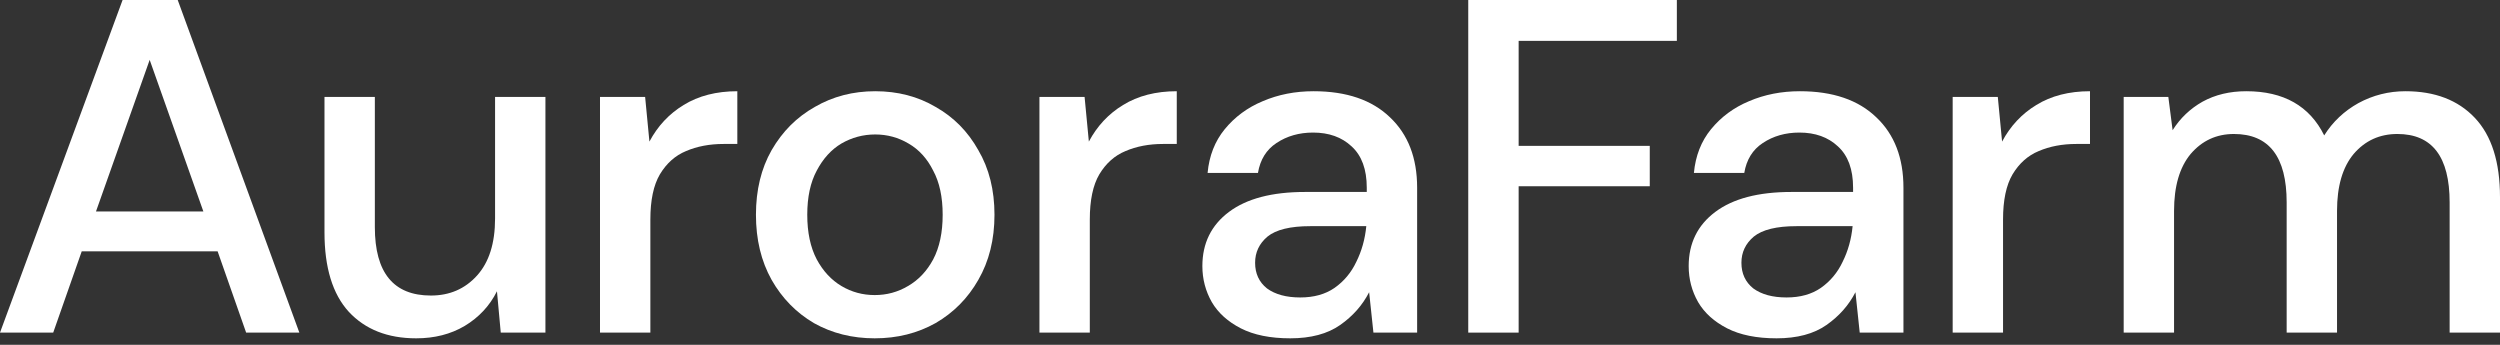
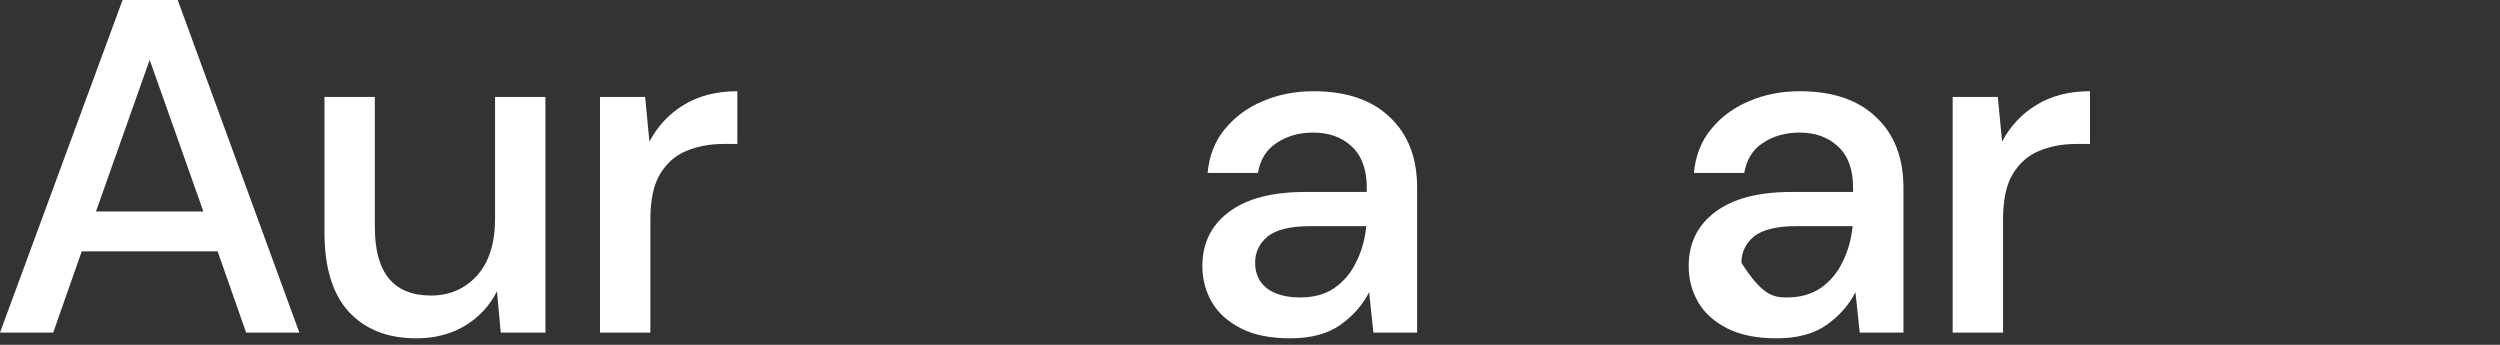
<svg xmlns="http://www.w3.org/2000/svg" width="116" height="16" viewBox="0 0 116 16" fill="none">
  <rect x="0" y="0" width="116" height="16" fill="#333333" stroke="none" />
-   <path d="M98.539 15.433V4.498H100.611L100.809 6.041C101.162 5.482 101.625 5.041 102.198 4.718C102.786 4.395 103.462 4.233 104.227 4.233C105.961 4.233 107.166 4.916 107.843 6.283C108.239 5.651 108.769 5.152 109.43 4.784C110.106 4.417 110.834 4.233 111.613 4.233C112.98 4.233 114.053 4.644 114.832 5.468C115.611 6.291 116 7.518 116 9.15V15.433H113.663V9.392C113.663 7.275 112.855 6.217 111.238 6.217C110.415 6.217 109.739 6.526 109.21 7.143C108.695 7.761 108.438 8.642 108.438 9.789V15.433H106.101V9.392C106.101 7.275 105.285 6.217 103.654 6.217C102.845 6.217 102.176 6.526 101.647 7.143C101.133 7.761 100.876 8.642 100.876 9.789V15.433H98.539Z" fill="white" />
  <path d="M90.604 15.433V4.498H92.698L92.897 6.57C93.279 5.85 93.808 5.284 94.484 4.872C95.175 4.446 96.006 4.233 96.976 4.233V6.68H96.336C95.69 6.68 95.109 6.79 94.595 7.011C94.095 7.217 93.691 7.577 93.382 8.091C93.088 8.591 92.941 9.289 92.941 10.186V15.433H90.604Z" fill="white" />
-   <path d="M82.433 15.698C81.507 15.698 80.743 15.543 80.14 15.235C79.538 14.926 79.089 14.522 78.795 14.022C78.501 13.508 78.355 12.949 78.355 12.346C78.355 11.288 78.766 10.45 79.589 9.833C80.412 9.216 81.588 8.907 83.117 8.907H85.983V8.709C85.983 7.856 85.748 7.217 85.277 6.79C84.822 6.364 84.226 6.151 83.492 6.151C82.845 6.151 82.279 6.313 81.794 6.636C81.323 6.945 81.037 7.408 80.934 8.025H78.597C78.671 7.231 78.935 6.555 79.391 5.997C79.861 5.423 80.449 4.99 81.154 4.696C81.875 4.387 82.661 4.233 83.514 4.233C85.042 4.233 86.225 4.637 87.063 5.446C87.901 6.239 88.32 7.327 88.32 8.709V15.433H86.291L86.093 13.559C85.784 14.162 85.336 14.669 84.748 15.08C84.16 15.492 83.389 15.698 82.433 15.698ZM82.896 13.802C83.528 13.802 84.057 13.655 84.484 13.361C84.925 13.052 85.263 12.648 85.498 12.148C85.748 11.648 85.902 11.097 85.961 10.494H83.359C82.433 10.494 81.772 10.656 81.375 10.979C80.993 11.303 80.802 11.707 80.802 12.192C80.802 12.692 80.986 13.089 81.353 13.383C81.735 13.662 82.249 13.802 82.896 13.802Z" fill="white" />
-   <path d="M68.127 15.433V-9.15527e-05H77.806V1.896H70.465V6.768H76.549V8.642H70.465V15.433H68.127Z" fill="white" />
+   <path d="M82.433 15.698C81.507 15.698 80.743 15.543 80.14 15.235C79.538 14.926 79.089 14.522 78.795 14.022C78.501 13.508 78.355 12.949 78.355 12.346C78.355 11.288 78.766 10.45 79.589 9.833C80.412 9.216 81.588 8.907 83.117 8.907H85.983V8.709C85.983 7.856 85.748 7.217 85.277 6.79C84.822 6.364 84.226 6.151 83.492 6.151C82.845 6.151 82.279 6.313 81.794 6.636C81.323 6.945 81.037 7.408 80.934 8.025H78.597C78.671 7.231 78.935 6.555 79.391 5.997C79.861 5.423 80.449 4.99 81.154 4.696C81.875 4.387 82.661 4.233 83.514 4.233C85.042 4.233 86.225 4.637 87.063 5.446C87.901 6.239 88.32 7.327 88.32 8.709V15.433H86.291L86.093 13.559C85.784 14.162 85.336 14.669 84.748 15.08C84.16 15.492 83.389 15.698 82.433 15.698ZM82.896 13.802C83.528 13.802 84.057 13.655 84.484 13.361C84.925 13.052 85.263 12.648 85.498 12.148C85.748 11.648 85.902 11.097 85.961 10.494H83.359C82.433 10.494 81.772 10.656 81.375 10.979C80.993 11.303 80.802 11.707 80.802 12.192C81.735 13.662 82.249 13.802 82.896 13.802Z" fill="white" />
  <path d="M59.868 15.698C58.942 15.698 58.178 15.543 57.575 15.235C56.973 14.926 56.525 14.522 56.23 14.022C55.937 13.508 55.79 12.949 55.79 12.346C55.79 11.288 56.201 10.45 57.024 9.833C57.847 9.216 59.023 8.907 60.552 8.907H63.418V8.709C63.418 7.856 63.183 7.217 62.712 6.79C62.257 6.364 61.661 6.151 60.927 6.151C60.28 6.151 59.714 6.313 59.229 6.636C58.759 6.945 58.472 7.408 58.369 8.025H56.032C56.106 7.231 56.37 6.555 56.826 5.997C57.296 5.423 57.884 4.99 58.59 4.696C59.31 4.387 60.096 4.233 60.949 4.233C62.477 4.233 63.66 4.637 64.498 5.446C65.336 6.239 65.755 7.327 65.755 8.709V15.433H63.727L63.528 13.559C63.219 14.162 62.771 14.669 62.183 15.08C61.595 15.492 60.824 15.698 59.868 15.698ZM60.331 13.802C60.963 13.802 61.492 13.655 61.919 13.361C62.36 13.052 62.698 12.648 62.933 12.148C63.183 11.648 63.337 11.097 63.396 10.494H60.794C59.868 10.494 59.207 10.656 58.81 10.979C58.428 11.303 58.237 11.707 58.237 12.192C58.237 12.692 58.42 13.089 58.788 13.383C59.17 13.662 59.685 13.802 60.331 13.802Z" fill="white" />
-   <path d="M48.23 15.433V4.498H50.325L50.523 6.57C50.905 5.85 51.434 5.284 52.11 4.872C52.801 4.446 53.632 4.233 54.602 4.233V6.68H53.962C53.316 6.68 52.735 6.79 52.221 7.011C51.721 7.217 51.317 7.577 51.008 8.091C50.714 8.591 50.567 9.289 50.567 10.186V15.433H48.23Z" fill="white" />
-   <path d="M40.587 15.698C39.544 15.698 38.603 15.462 37.766 14.992C36.942 14.507 36.288 13.838 35.803 12.986C35.318 12.119 35.076 11.112 35.076 9.965C35.076 8.819 35.318 7.819 35.803 6.967C36.303 6.1 36.972 5.431 37.81 4.96C38.647 4.475 39.581 4.233 40.61 4.233C41.653 4.233 42.587 4.475 43.41 4.96C44.247 5.431 44.909 6.1 45.394 6.967C45.894 7.819 46.144 8.819 46.144 9.965C46.144 11.112 45.894 12.119 45.394 12.986C44.909 13.838 44.247 14.507 43.41 14.992C42.572 15.462 41.631 15.698 40.587 15.698ZM40.587 13.691C41.146 13.691 41.66 13.552 42.131 13.272C42.616 12.993 43.005 12.582 43.299 12.038C43.593 11.479 43.74 10.788 43.74 9.965C43.74 9.142 43.593 8.459 43.299 7.915C43.02 7.356 42.638 6.937 42.153 6.658C41.682 6.379 41.168 6.239 40.61 6.239C40.051 6.239 39.529 6.379 39.044 6.658C38.574 6.937 38.192 7.356 37.898 7.915C37.604 8.459 37.457 9.142 37.457 9.965C37.457 10.788 37.604 11.479 37.898 12.038C38.192 12.582 38.574 12.993 39.044 13.272C39.515 13.552 40.029 13.691 40.587 13.691Z" fill="white" />
  <path d="M27.84 15.433V4.498H29.934L30.133 6.57C30.515 5.85 31.044 5.284 31.72 4.872C32.411 4.446 33.242 4.233 34.212 4.233V6.68H33.572C32.925 6.68 32.345 6.79 31.83 7.011C31.331 7.217 30.927 7.577 30.618 8.091C30.324 8.591 30.177 9.289 30.177 10.186V15.433H27.84Z" fill="white" />
  <path d="M19.311 15.698C17.988 15.698 16.944 15.286 16.18 14.463C15.431 13.64 15.056 12.413 15.056 10.781V4.498H17.393V10.539C17.393 12.655 18.26 13.713 19.994 13.713C20.861 13.713 21.574 13.405 22.133 12.787C22.691 12.17 22.971 11.288 22.971 10.142V4.498H25.308V15.433H23.235L23.059 13.515C22.721 14.191 22.221 14.727 21.56 15.124C20.913 15.507 20.163 15.698 19.311 15.698Z" fill="white" />
  <path d="M0 15.433L5.688 0H8.246L13.89 15.433H11.421L10.098 11.663H3.792L2.469 15.433H0ZM4.454 9.811H9.436L6.945 2.778L4.454 9.811Z" fill="white" />
</svg>